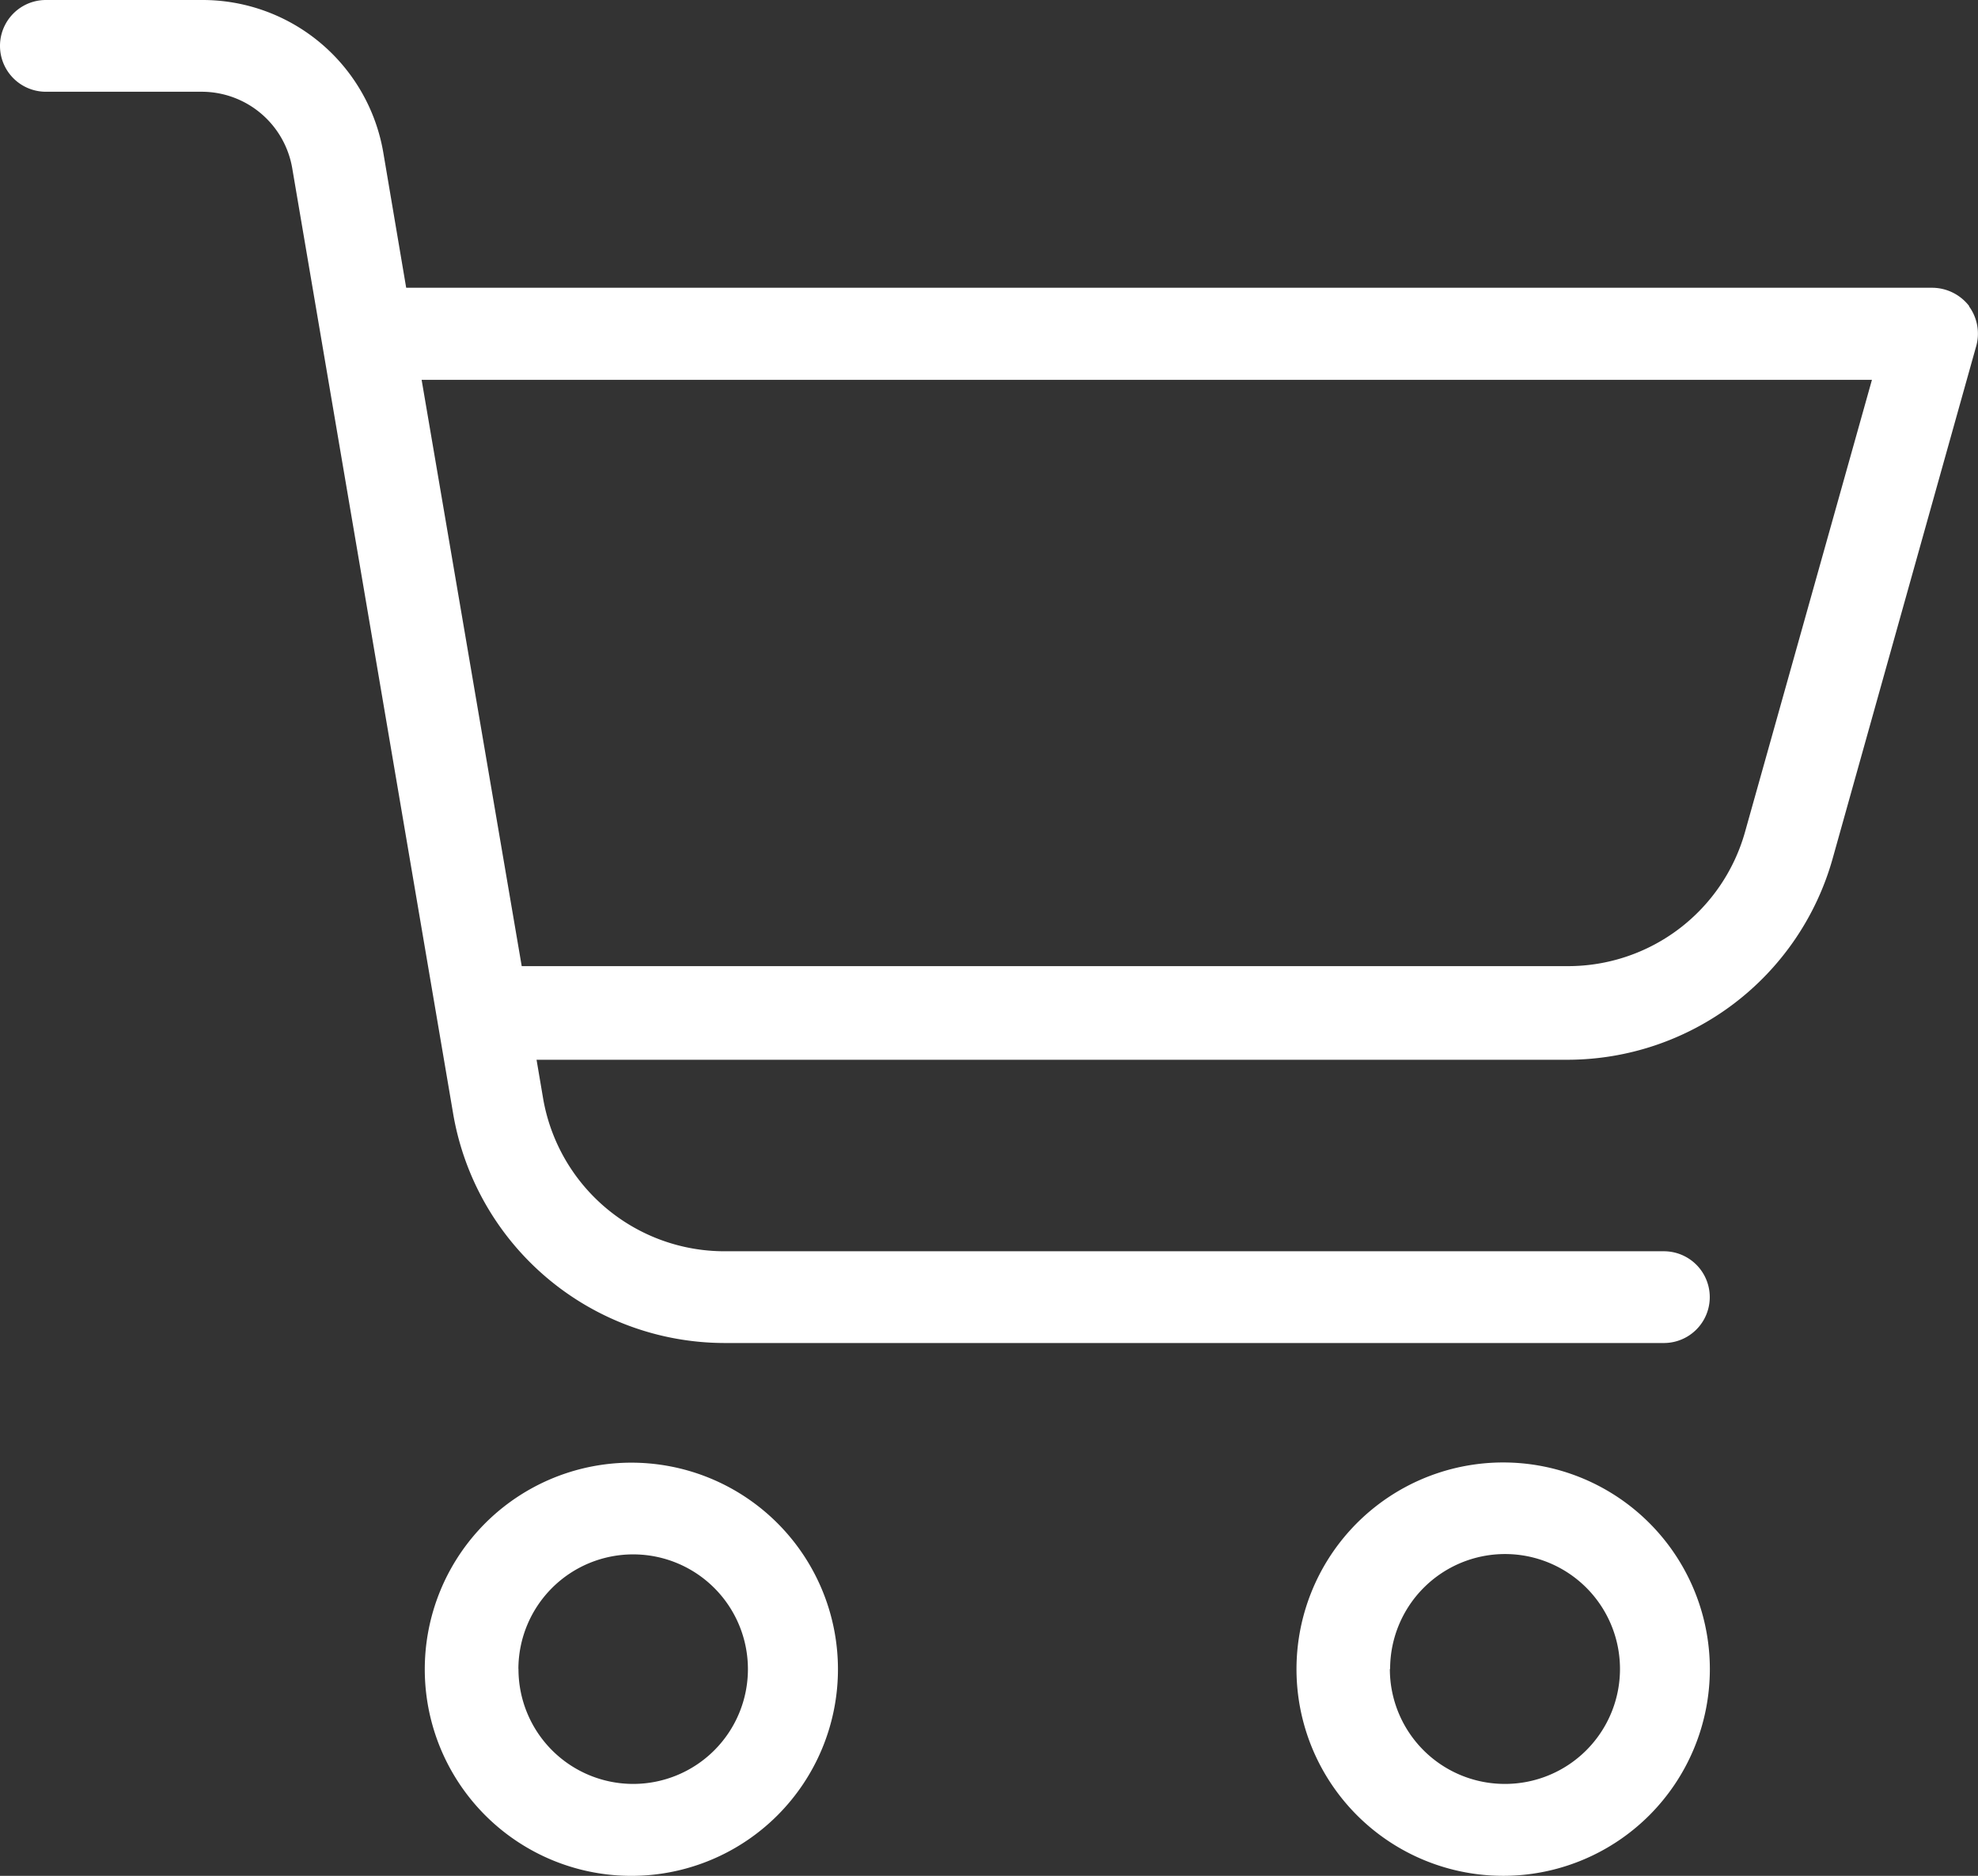
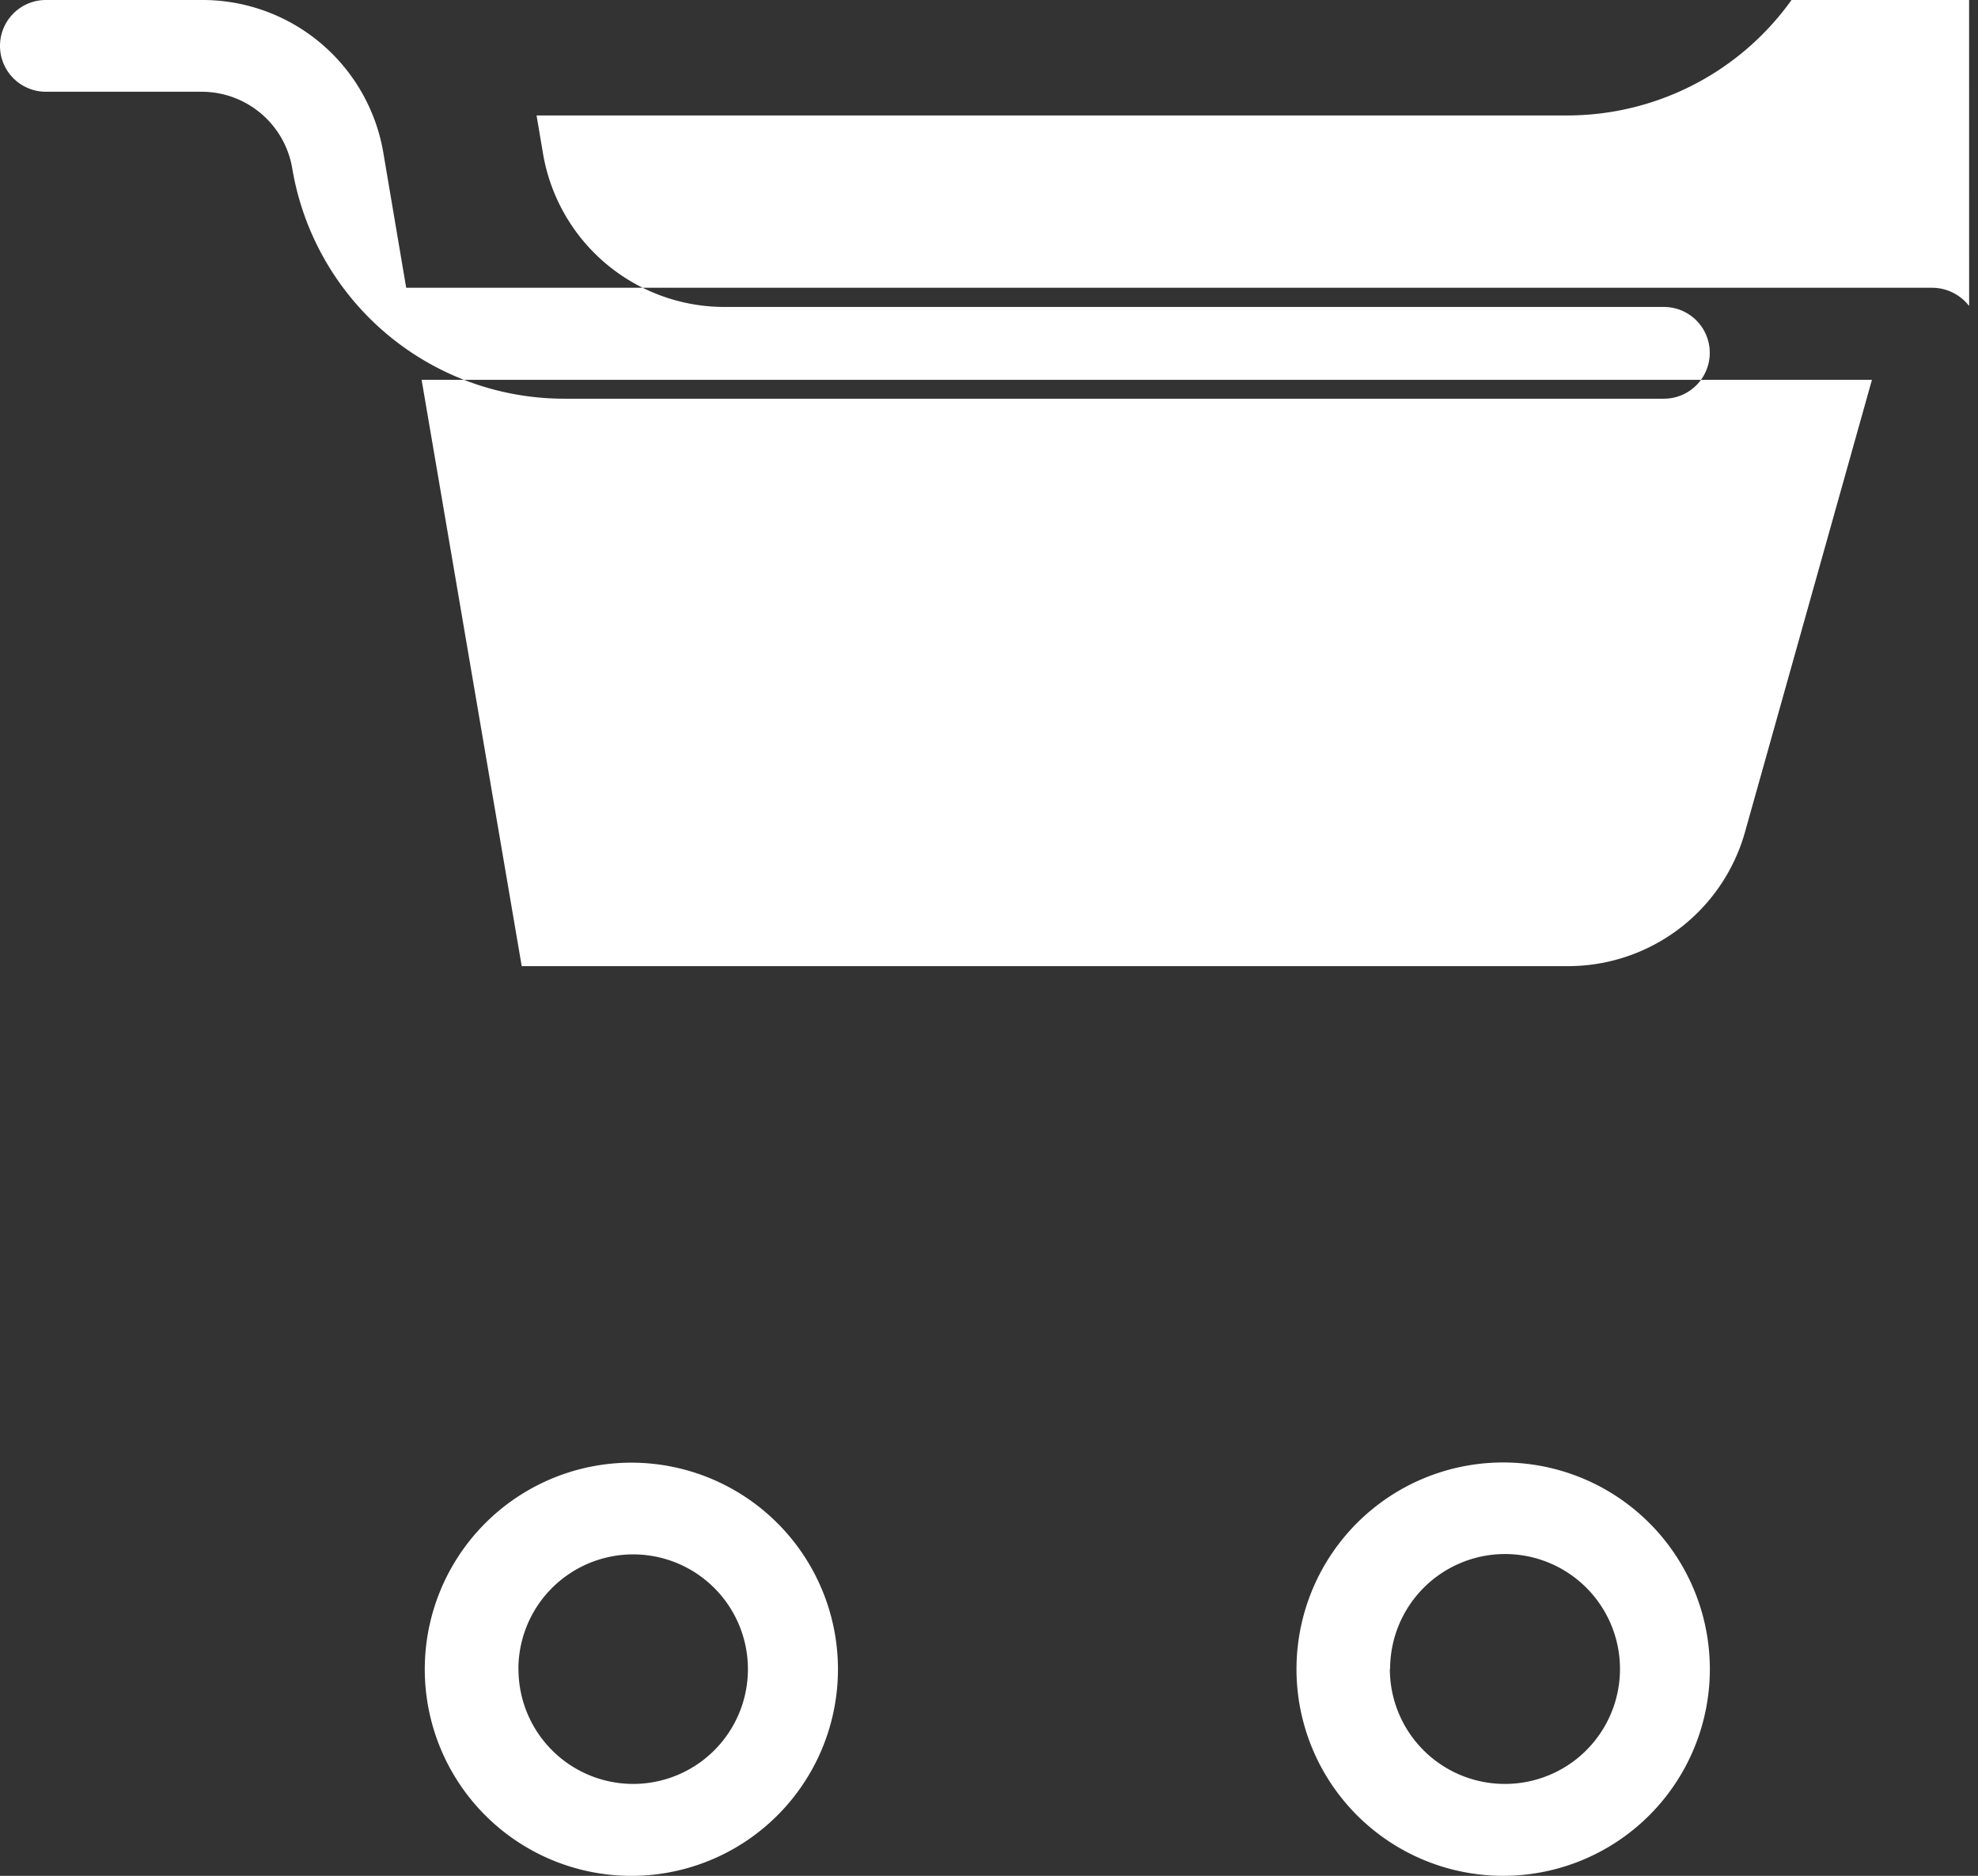
<svg xmlns="http://www.w3.org/2000/svg" width="23.199" height="22" viewBox="0 0 23.199 22">
  <rect x="0" y="0" width="23.199" height="22" fill="#333333" stroke="none" />
-   <path id="cart" d="M9.827,19.574a2.423,2.423,0,1,0-.709,1.716,2.424,2.424,0,0,0,.709-1.716Zm-3.748,0a1.346,1.346,0,1,1,1.345,1.348A1.346,1.346,0,0,1,6.08,19.574Zm13.974,0a2.424,2.424,0,1,0-.71,1.716A2.426,2.426,0,0,0,20.053,19.574Zm-3.75,0a1.348,1.348,0,1,1,1.348,1.348A1.348,1.348,0,0,1,16.3,19.574ZM23.094,3.589a.55.55,0,0,0-.426-.214H4.763L4.495,1.792A2.151,2.151,0,0,0,2.365,0H.537a.538.538,0,1,0,0,1.076H2.365a1.078,1.078,0,0,1,1.062.9L5.312,13.051a3.234,3.234,0,0,0,3.187,2.7H19.514a.538.538,0,1,0,0-1.076H8.5a2.159,2.159,0,0,1-2.13-1.786l-.078-.46H18.382a3.234,3.234,0,0,0,3.111-2.359l1.681-6a.544.544,0,0,0-.081-.477Zm-2.629,6.17a2.156,2.156,0,0,1-2.075,1.572H6.118L4.944,4.455h17.01Z" transform="translate(0.001)" fill="#fff" />
+   <path id="cart" d="M9.827,19.574a2.423,2.423,0,1,0-.709,1.716,2.424,2.424,0,0,0,.709-1.716Zm-3.748,0a1.346,1.346,0,1,1,1.345,1.348A1.346,1.346,0,0,1,6.08,19.574Zm13.974,0a2.424,2.424,0,1,0-.71,1.716A2.426,2.426,0,0,0,20.053,19.574Zm-3.75,0a1.348,1.348,0,1,1,1.348,1.348A1.348,1.348,0,0,1,16.3,19.574ZM23.094,3.589a.55.55,0,0,0-.426-.214H4.763L4.495,1.792A2.151,2.151,0,0,0,2.365,0H.537a.538.538,0,1,0,0,1.076H2.365a1.078,1.078,0,0,1,1.062.9a3.234,3.234,0,0,0,3.187,2.7H19.514a.538.538,0,1,0,0-1.076H8.5a2.159,2.159,0,0,1-2.13-1.786l-.078-.46H18.382a3.234,3.234,0,0,0,3.111-2.359l1.681-6a.544.544,0,0,0-.081-.477Zm-2.629,6.17a2.156,2.156,0,0,1-2.075,1.572H6.118L4.944,4.455h17.01Z" transform="translate(0.001)" fill="#fff" />
</svg>